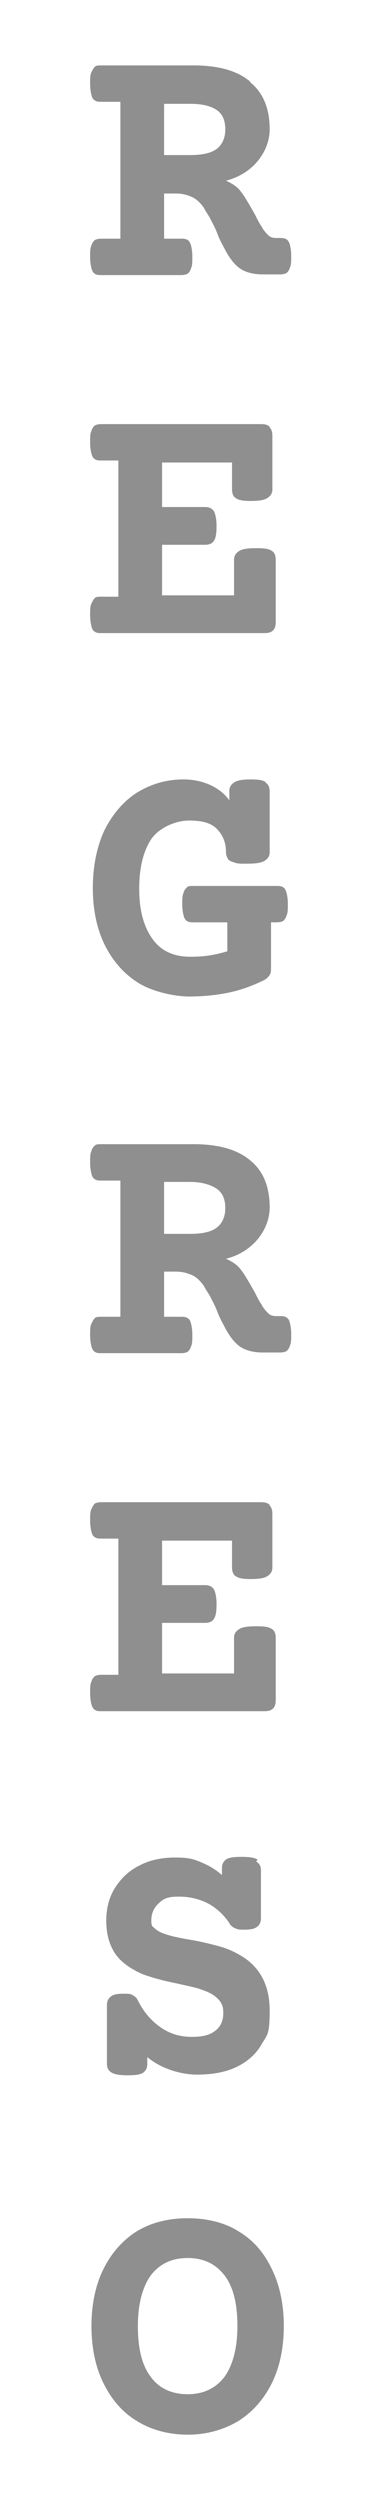
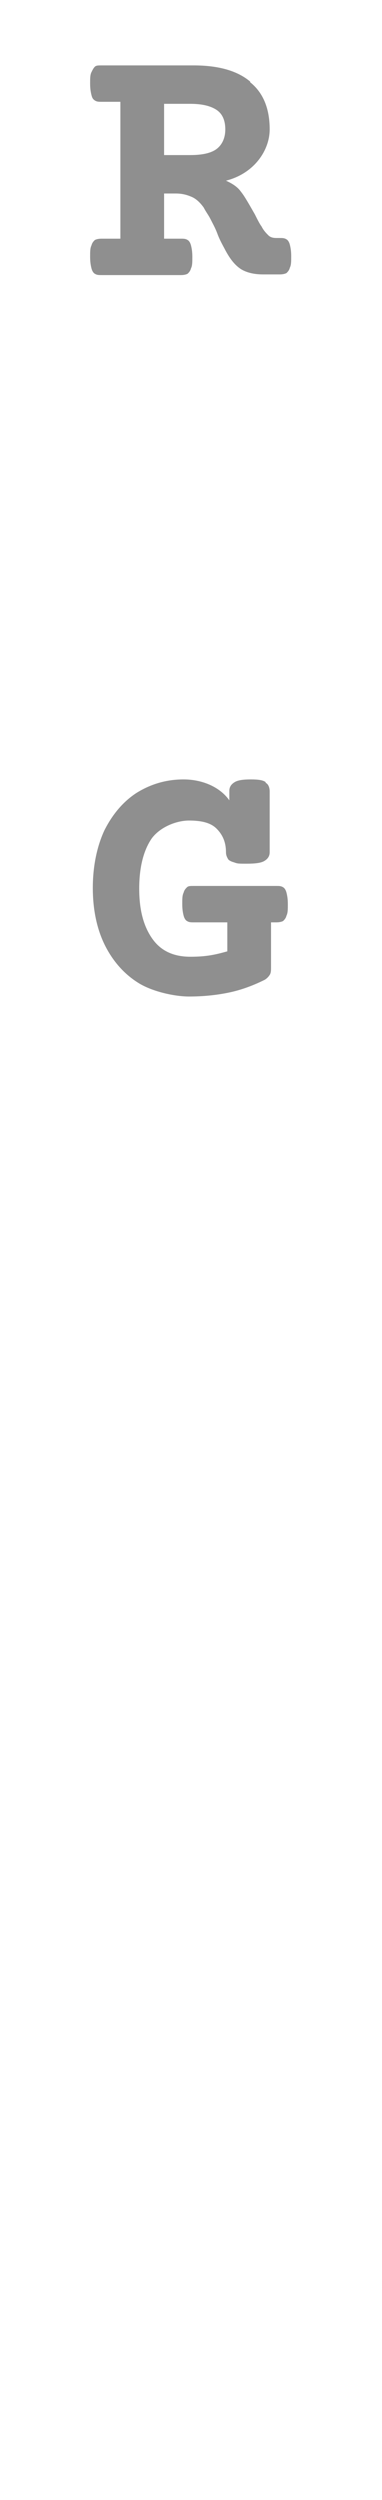
<svg xmlns="http://www.w3.org/2000/svg" id="Capa_1" viewBox="0 0 56.8 370.8">
  <defs>
    <style>      .st0 {        fill: #606060;      }      .st1 {        opacity: .7;      }    </style>
  </defs>
  <g class="st1">
    <path class="st0" d="M37.2,12.2c2,1.6,2.9,4,2.9,7s-2.2,6.5-6.5,7.6c.9.4,1.7.9,2.2,1.6.4.5.7,1,1,1.5.3.5.7,1.2,1.1,1.9.4.8.7,1.4,1,1.8.3.6.7,1,1,1.3.3.3.7.4,1.2.4h.5c.4,0,.7,0,1,.2.2.1.4.4.5.8.1.4.2.9.2,1.7s0,1.3-.2,1.7c-.1.4-.3.6-.5.8-.2.1-.5.2-1,.2h-2.5c-1.4,0-2.5-.3-3.3-.8-.9-.6-1.6-1.5-2.3-2.8-.3-.6-.8-1.4-1.2-2.5-.3-.8-.7-1.5-1-2.1-.3-.6-.7-1.1-1-1.7-.5-.7-1.1-1.3-1.8-1.6-.7-.3-1.4-.5-2.4-.5h-1.7v6.7h2.5c.4,0,.7,0,1,.2.2.1.4.4.5.8.1.4.2.9.2,1.7s0,1.3-.2,1.7c-.1.4-.3.6-.5.8-.2.1-.5.2-1,.2h-11.8c-.4,0-.7,0-1-.2-.2-.1-.4-.4-.5-.8-.1-.4-.2-.9-.2-1.7s0-1.3.2-1.7c.1-.4.3-.6.5-.8.2-.1.5-.2,1-.2h2.8V15.1h-2.8c-.4,0-.7,0-1-.2s-.4-.4-.5-.8c-.1-.4-.2-.9-.2-1.7s0-1.3.2-1.7.3-.6.5-.8.5-.2,1-.2h13.7c3.7,0,6.5.8,8.4,2.4ZM24.4,23h3.9c1.8,0,3.1-.3,3.9-.9.8-.6,1.3-1.6,1.3-2.9s-.4-2.3-1.3-2.9c-.9-.6-2.2-.9-3.9-.9h-3.9v7.7Z" />
-     <path class="st0" d="M40.1,63.4c.3.3.4.7.4,1.3v7.9c0,.6-.3,1-.8,1.3-.5.3-1.3.4-2.4.4s-1.8-.1-2.2-.4c-.4-.2-.6-.7-.6-1.3v-4h-10.4v6.6h6.4c.6,0,1,.2,1.3.6.2.4.4,1.1.4,2.2s-.1,1.8-.4,2.2c-.2.4-.7.6-1.3.6h-6.4v7.5h10.7v-5.3c0-.6.3-1,.8-1.3s1.3-.4,2.5-.4,1.9.1,2.3.4c.4.2.6.7.6,1.3v9.2c0,.6-.1,1-.4,1.3-.3.3-.7.4-1.3.4H15.1c-.4,0-.7,0-1-.2s-.4-.4-.5-.8c-.1-.4-.2-.9-.2-1.7s0-1.3.2-1.7.3-.6.5-.8.5-.2,1-.2h2.5v-20.2h-2.5c-.4,0-.7,0-1-.2-.2-.1-.4-.4-.5-.8s-.2-.9-.2-1.7,0-1.3.2-1.7c.1-.4.3-.6.5-.8.2-.1.5-.2,1-.2h23.7c.6,0,1,.1,1.3.4Z" />
    <path class="st0" d="M39.5,116.1c.4.2.6.7.6,1.3v9c0,.6-.3,1-.8,1.3-.5.3-1.4.4-2.6.4s-1.4,0-1.9-.2c-.4-.1-.8-.3-.9-.5s-.3-.5-.3-1c0-1.5-.5-2.6-1.4-3.5s-2.3-1.2-4.1-1.2-4.2.9-5.5,2.6c-1.2,1.7-1.9,4.2-1.9,7.5s.7,5.7,2,7.5,3.2,2.6,5.6,2.6,3.7-.3,5.5-.8v-4.3h-5c-.4,0-.7,0-1-.2-.2-.1-.4-.4-.5-.8-.1-.4-.2-.9-.2-1.7s0-1.3.2-1.7c.1-.4.3-.6.5-.8s.5-.2,1-.2h12.3c.4,0,.7,0,1,.2.2.1.4.4.5.8.1.4.2.9.2,1.7s0,1.3-.2,1.7c-.1.4-.3.6-.5.8-.2.1-.5.2-1,.2h-.8v6.7c0,.4,0,.8-.2,1.1-.2.3-.4.5-.7.7-1.6.8-3.4,1.5-5.3,1.9s-3.9.6-6,.6-5.4-.7-7.5-2-3.8-3.2-5-5.6c-1.2-2.4-1.8-5.3-1.8-8.5s.6-6.1,1.7-8.5c1.2-2.4,2.8-4.3,4.8-5.6,2.1-1.3,4.4-2,7-2s5.3,1,6.8,3.1v-1.4c0-.6.3-1,.8-1.3s1.3-.4,2.4-.4,1.8.1,2.2.4Z" />
-     <path class="st0" d="M37.2,172.1c2,1.6,2.9,4,2.9,7s-2.2,6.5-6.5,7.6c.9.4,1.7.9,2.2,1.6.4.5.7,1,1,1.5s.7,1.2,1.1,1.9c.4.8.7,1.4,1,1.8.3.6.7,1,1,1.3.3.3.7.4,1.2.4h.5c.4,0,.7,0,1,.2s.4.4.5.8c.1.4.2.9.2,1.7s0,1.3-.2,1.7c-.1.4-.3.6-.5.8-.2.1-.5.2-1,.2h-2.5c-1.4,0-2.5-.3-3.3-.8-.9-.6-1.6-1.5-2.3-2.8-.3-.6-.8-1.4-1.2-2.5-.3-.8-.7-1.5-1-2.1-.3-.6-.7-1.1-1-1.7-.5-.7-1.1-1.3-1.8-1.6-.7-.3-1.4-.5-2.4-.5h-1.7v6.7h2.5c.4,0,.7,0,1,.2s.4.4.5.8.2.9.2,1.7,0,1.3-.2,1.7c-.1.4-.3.6-.5.8-.2.1-.5.2-1,.2h-11.8c-.4,0-.7,0-1-.2-.2-.1-.4-.4-.5-.8-.1-.4-.2-.9-.2-1.7s0-1.3.2-1.7.3-.6.5-.8.5-.2,1-.2h2.8v-20.2h-2.8c-.4,0-.7,0-1-.2s-.4-.4-.5-.8-.2-.9-.2-1.7,0-1.3.2-1.7c.1-.4.3-.6.5-.8s.5-.2,1-.2h13.7c3.7,0,6.5.8,8.4,2.4ZM24.4,183h3.9c1.8,0,3.1-.3,3.9-.9.8-.6,1.3-1.6,1.3-2.9s-.4-2.3-1.3-2.9c-.9-.6-2.2-1-3.9-1h-3.9v7.7Z" />
-     <path class="st0" d="M40.1,223.3c.3.3.4.7.4,1.3v7.9c0,.6-.3,1-.8,1.3-.5.3-1.3.4-2.4.4s-1.8-.1-2.2-.4c-.4-.2-.6-.7-.6-1.3v-4h-10.4v6.6h6.4c.6,0,1,.2,1.3.6.2.4.4,1.1.4,2.2s-.1,1.8-.4,2.2c-.2.4-.7.6-1.3.6h-6.4v7.5h10.7v-5.3c0-.6.3-1,.8-1.3.5-.3,1.3-.4,2.5-.4s1.9.1,2.3.4c.4.2.6.7.6,1.3v9.2c0,.6-.1,1-.4,1.3-.3.3-.7.4-1.3.4H15.1c-.4,0-.7,0-1-.2-.2-.1-.4-.4-.5-.8s-.2-.9-.2-1.7,0-1.3.2-1.7c.1-.4.3-.6.5-.8.2-.1.5-.2,1-.2h2.5v-20.2h-2.5c-.4,0-.7,0-1-.2s-.4-.4-.5-.8c-.1-.4-.2-.9-.2-1.7s0-1.3.2-1.7.3-.6.5-.8c.2-.1.5-.2,1-.2h23.7c.6,0,1,.1,1.3.4Z" />
-     <path class="st0" d="M38.1,276.1c.5.3.7.7.7,1.3v7.1c0,.6-.2,1-.6,1.3-.4.3-1,.4-1.8.4s-1,0-1.4-.2c-.3-.1-.6-.3-.8-.6-.8-1.3-1.9-2.3-3.1-3-1.3-.7-2.8-1.1-4.5-1.1s-2.3.3-3,1c-.7.6-1.1,1.5-1.1,2.5s.2.9.5,1.2.8.6,1.4.8c.8.3,2.1.6,3.9.9,1.8.3,3.3.7,4.4,1,1.1.3,2.2.8,3.2,1.4,2.8,1.7,4.2,4.4,4.2,8.1s-.4,3.6-1.2,5c-.8,1.4-2,2.5-3.6,3.3-1.6.8-3.6,1.2-6,1.2s-5.4-.9-7.4-2.6v1c0,.6-.2,1-.6,1.3-.4.3-1.2.4-2.3.4s-1.9-.1-2.4-.4c-.5-.3-.7-.7-.7-1.3v-8.7c0-.6.2-1,.6-1.3.4-.3,1-.4,1.8-.4s1.1,0,1.4.2c.4.2.6.4.8.8.9,1.8,2.1,3.1,3.4,4,1.3.9,2.8,1.4,4.6,1.4s2.7-.3,3.5-.9c.8-.6,1.2-1.5,1.2-2.6s-.2-1.3-.5-1.8c-.4-.5-.9-.9-1.5-1.2-.6-.3-1.2-.5-1.8-.7-.7-.2-1.7-.4-3-.7-1.5-.3-2.7-.6-3.7-.9-1-.3-1.9-.6-2.7-1.1-1.3-.7-2.4-1.6-3.1-2.8-.7-1.2-1.1-2.7-1.1-4.5s.4-3.5,1.3-4.9,2-2.5,3.6-3.3c1.5-.8,3.3-1.2,5.3-1.2s2.7.2,3.9.7c1.2.5,2.2,1.1,3.1,1.9v-1c0-.6.2-1,.6-1.3.4-.3,1.2-.4,2.3-.4s1.9.1,2.4.4Z" />
-     <path class="st0" d="M35.4,330.9c2.2,1.3,3.8,3.1,5,5.6,1.2,2.4,1.8,5.3,1.8,8.5s-.6,6.1-1.8,8.5c-1.2,2.4-2.9,4.3-5,5.6-2.2,1.3-4.7,2-7.5,2s-5.4-.7-7.5-2c-2.2-1.3-3.8-3.2-5-5.6-1.2-2.4-1.8-5.3-1.8-8.5s.6-6.1,1.8-8.5c1.2-2.4,2.9-4.3,5-5.6,2.2-1.3,4.7-1.9,7.5-1.9s5.4.6,7.5,1.9ZM22.4,337.5c-1.2,1.7-1.9,4.2-1.9,7.5s.6,5.8,1.9,7.5c1.2,1.7,3.1,2.6,5.5,2.6s4.2-.9,5.5-2.6c1.2-1.7,1.9-4.2,1.9-7.5s-.6-5.8-1.9-7.5-3.1-2.6-5.5-2.6-4.2.9-5.5,2.6Z" />
  </g>
</svg>